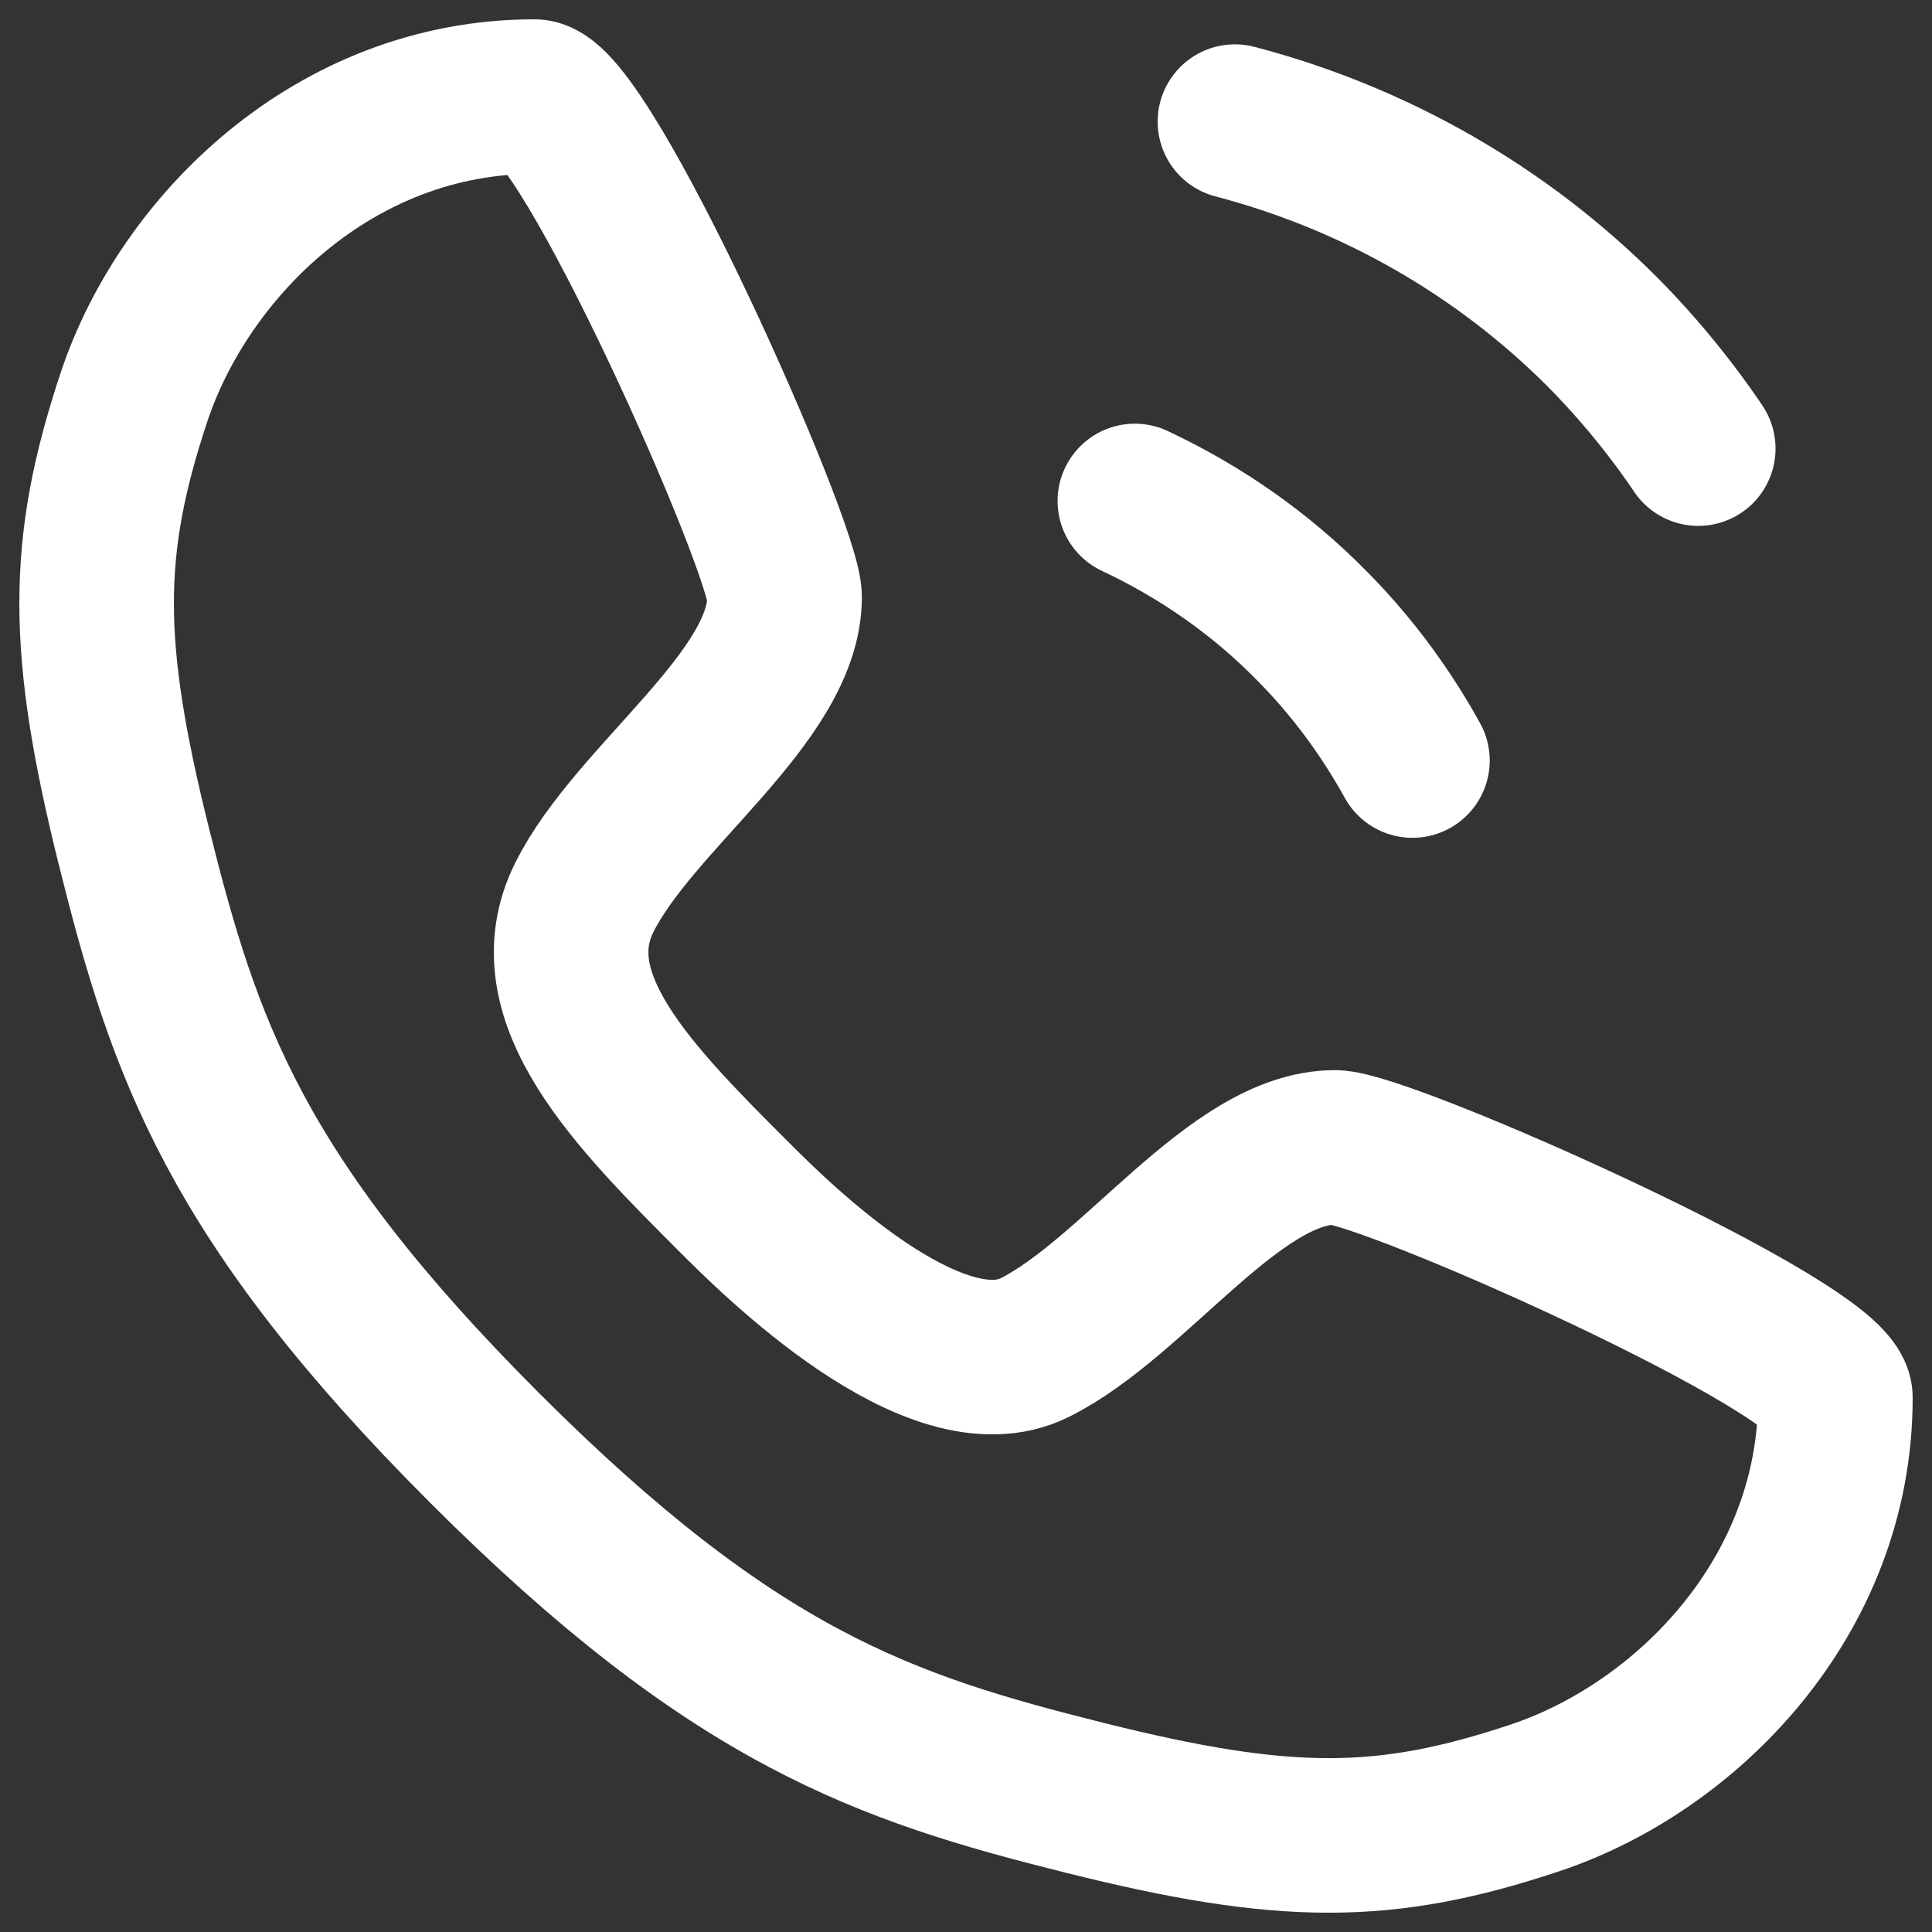
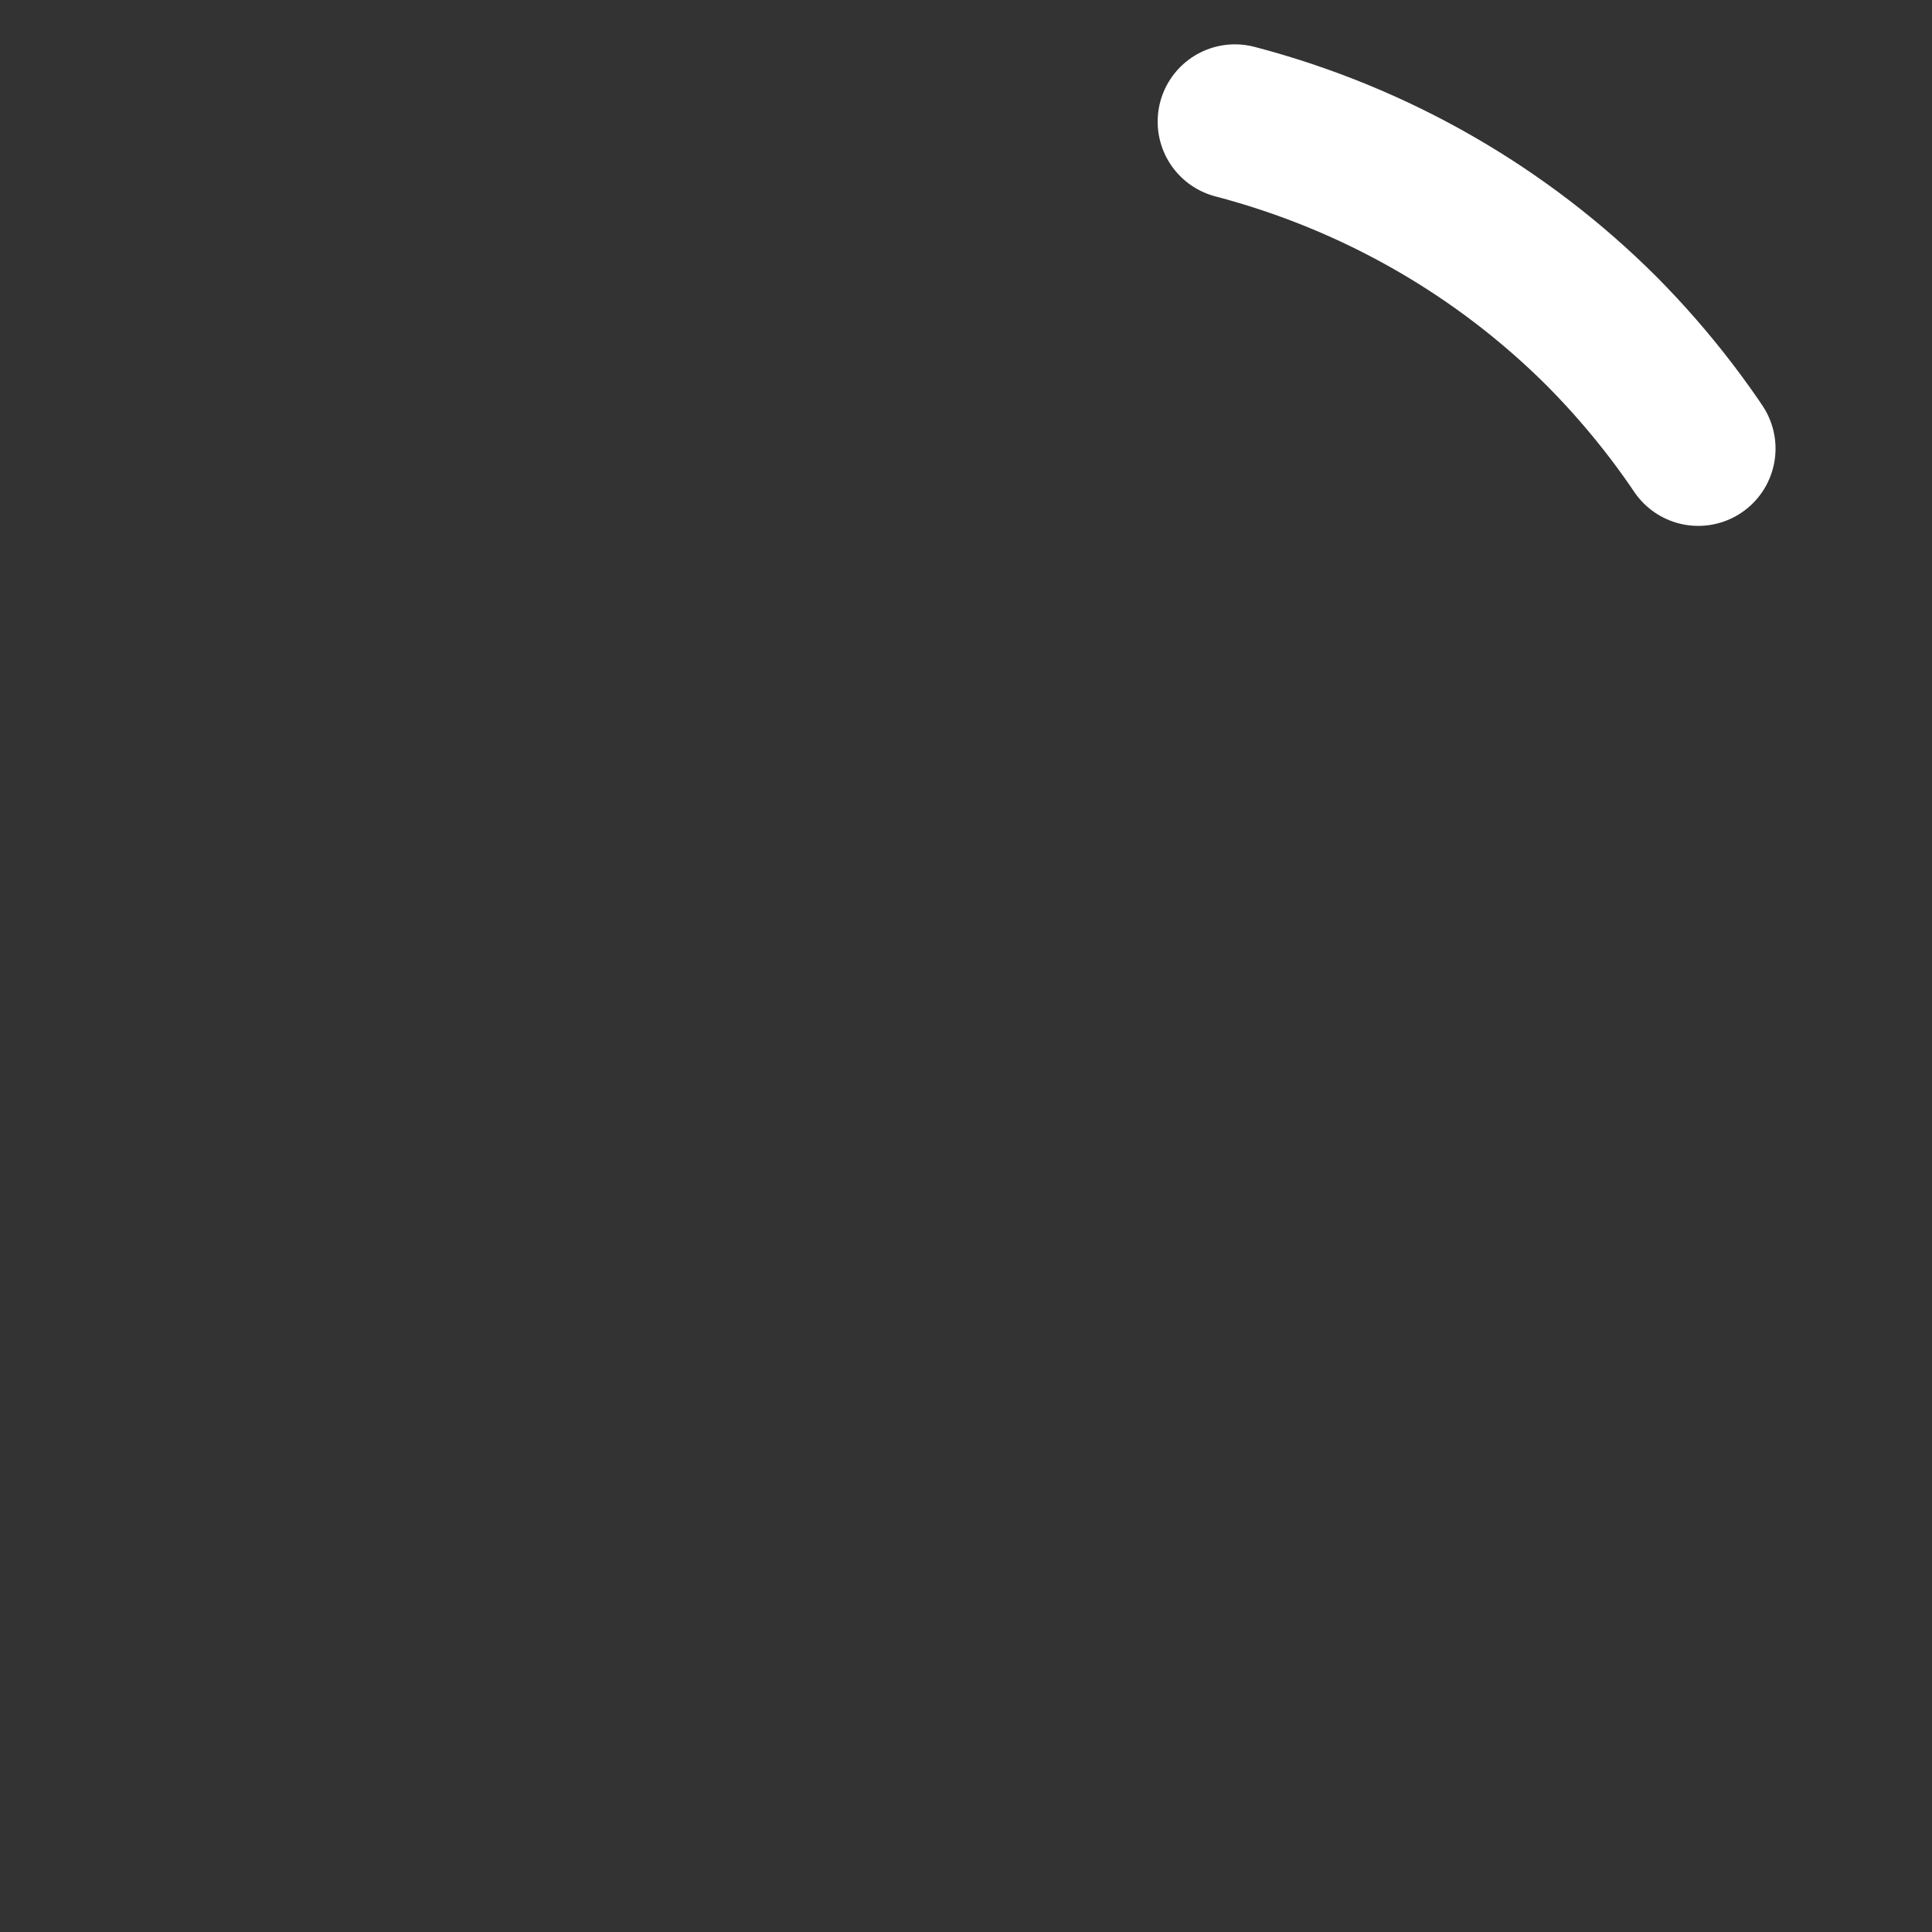
<svg xmlns="http://www.w3.org/2000/svg" width="20" height="20" viewBox="0 0 20 20" fill="none">
  <rect x="0" y="0" width="20" height="20" fill="#333333" stroke="none" />
-   <path d="M5.532 1C6.05 1 8.122 5.662 8.122 6.18C8.122 7.216 6.568 8.252 6.05 9.288C5.532 10.324 6.568 11.36 7.604 12.396C8.008 12.8 9.676 14.468 10.712 13.95C11.748 13.432 12.784 11.878 13.82 11.878C14.338 11.878 19 13.95 19 14.468C19 16.54 17.446 18.093 15.892 18.611C14.338 19.13 13.302 19.13 11.23 18.611C9.158 18.093 7.604 17.576 5.014 14.986C2.424 12.396 1.906 10.842 1.388 8.77C0.871 6.698 0.871 5.662 1.388 4.108C1.906 2.554 3.46 1 5.532 1Z" stroke="white" stroke-width="1.6" stroke-linecap="round" stroke-linejoin="round" />
-   <path d="M11.748 5.186C12.432 5.507 13.053 5.942 13.572 6.47C14.079 6.978 14.504 7.589 14.815 8.252" stroke="white" stroke-width="1.6" stroke-linecap="round" stroke-linejoin="round" stroke-dasharray="4 4" />
  <path d="M12.784 1.259C14.245 1.642 15.55 2.398 16.586 3.434C17.612 4.47 18.368 5.765 18.741 7.216" stroke="white" stroke-width="1.6" stroke-linecap="round" stroke-linejoin="round" stroke-dasharray="6 6" />
</svg>